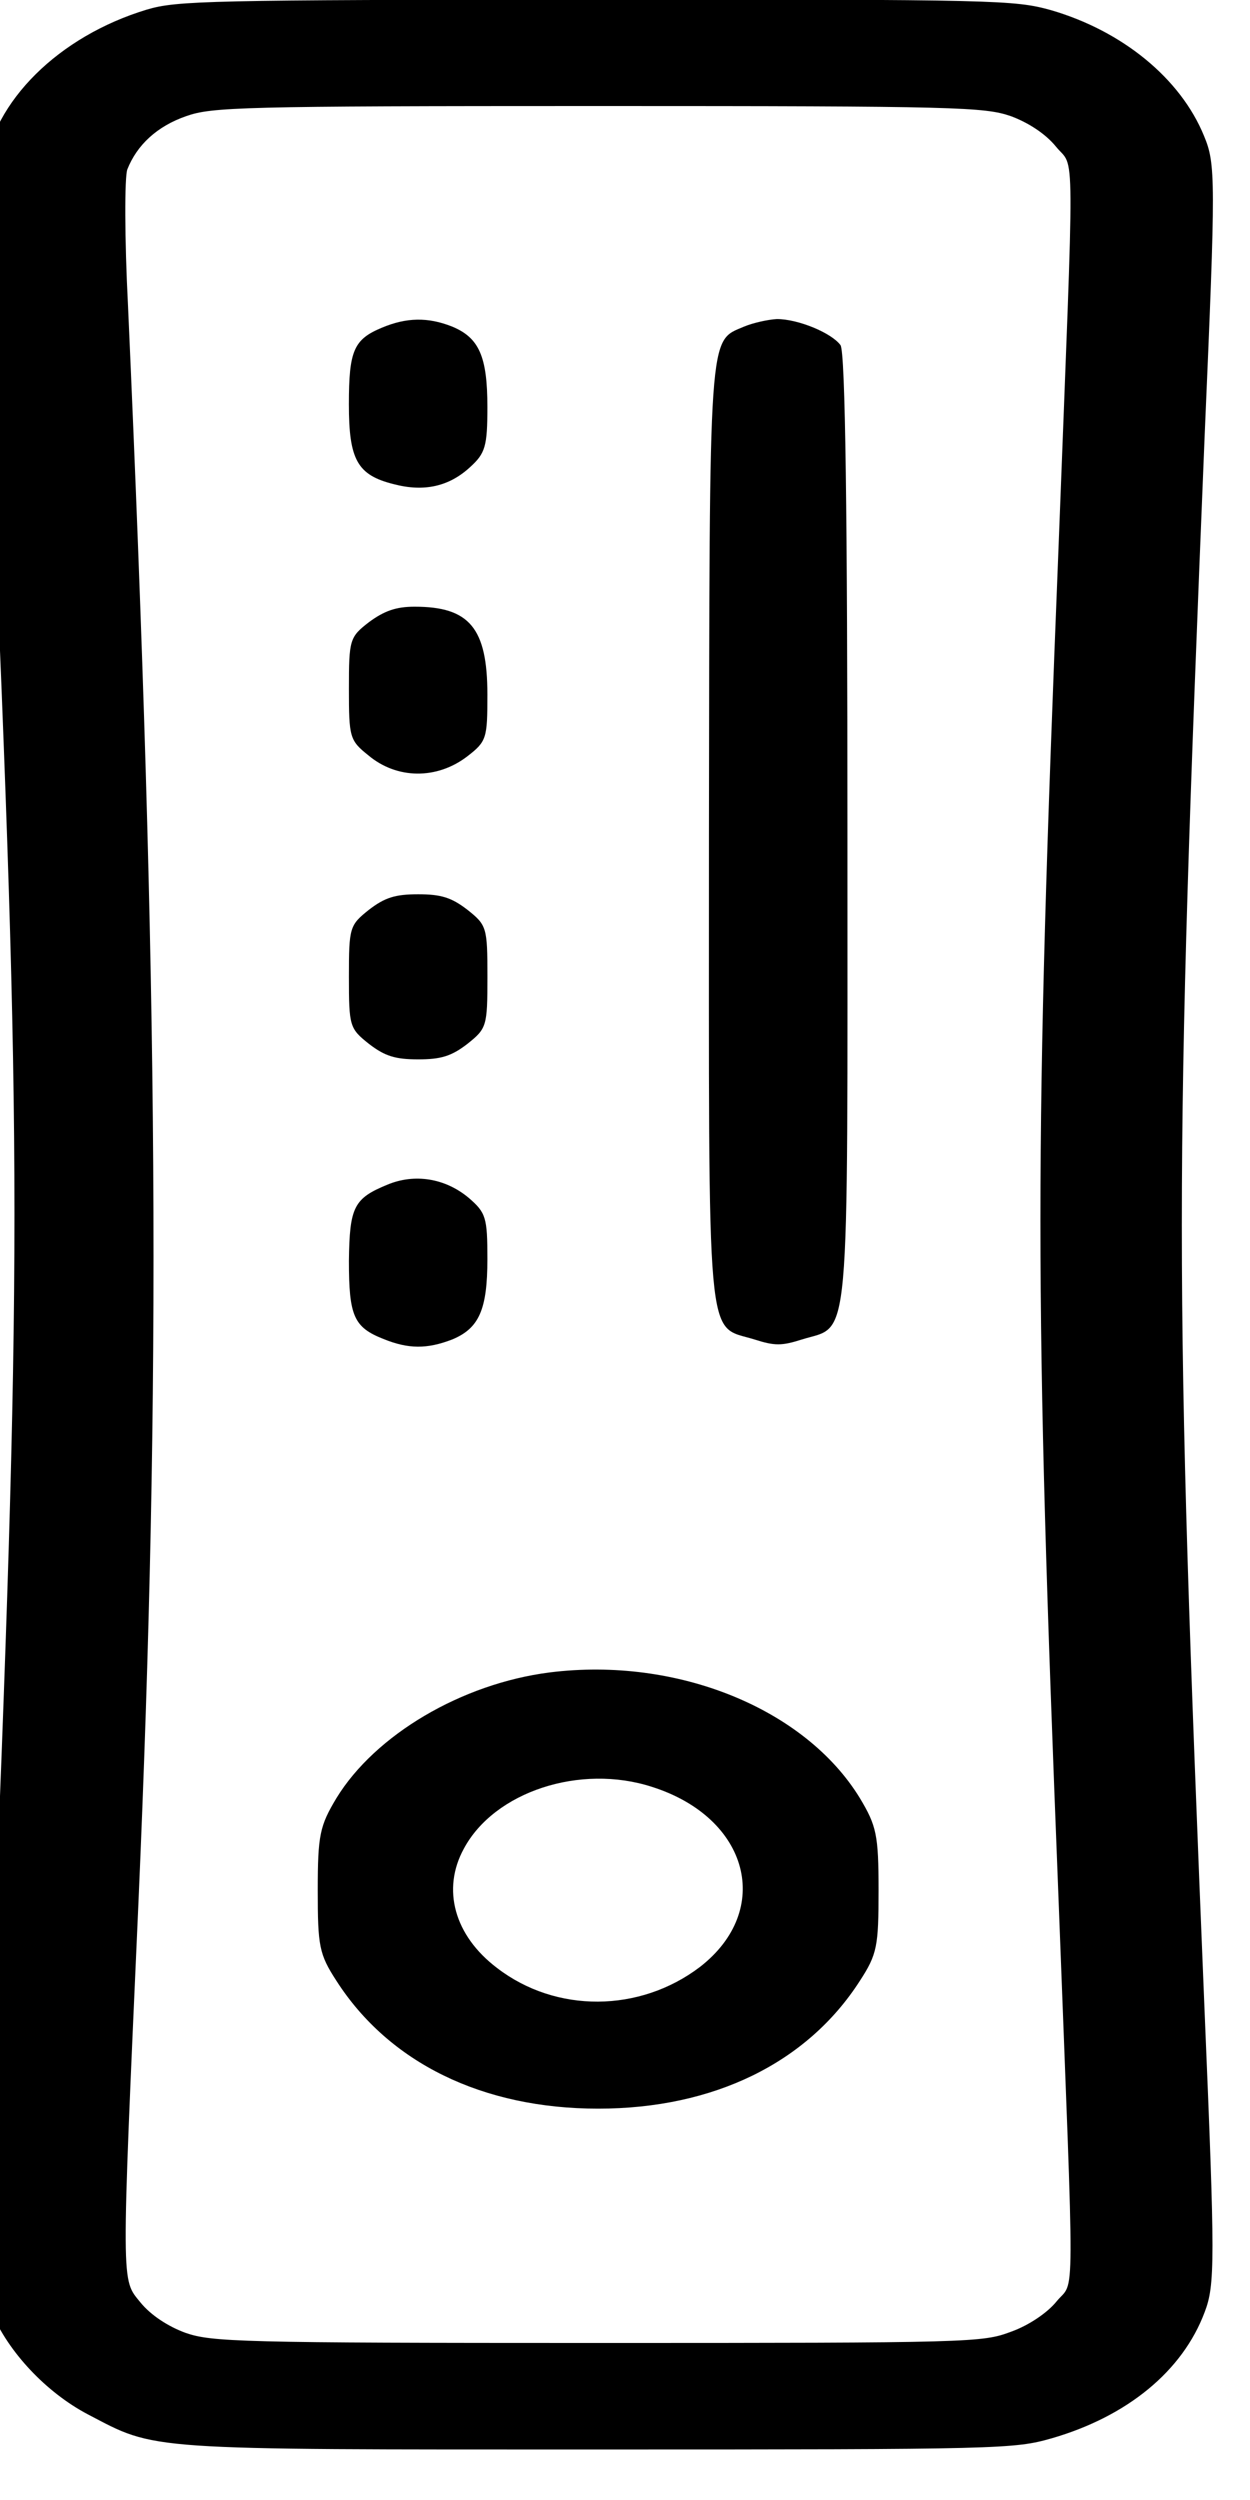
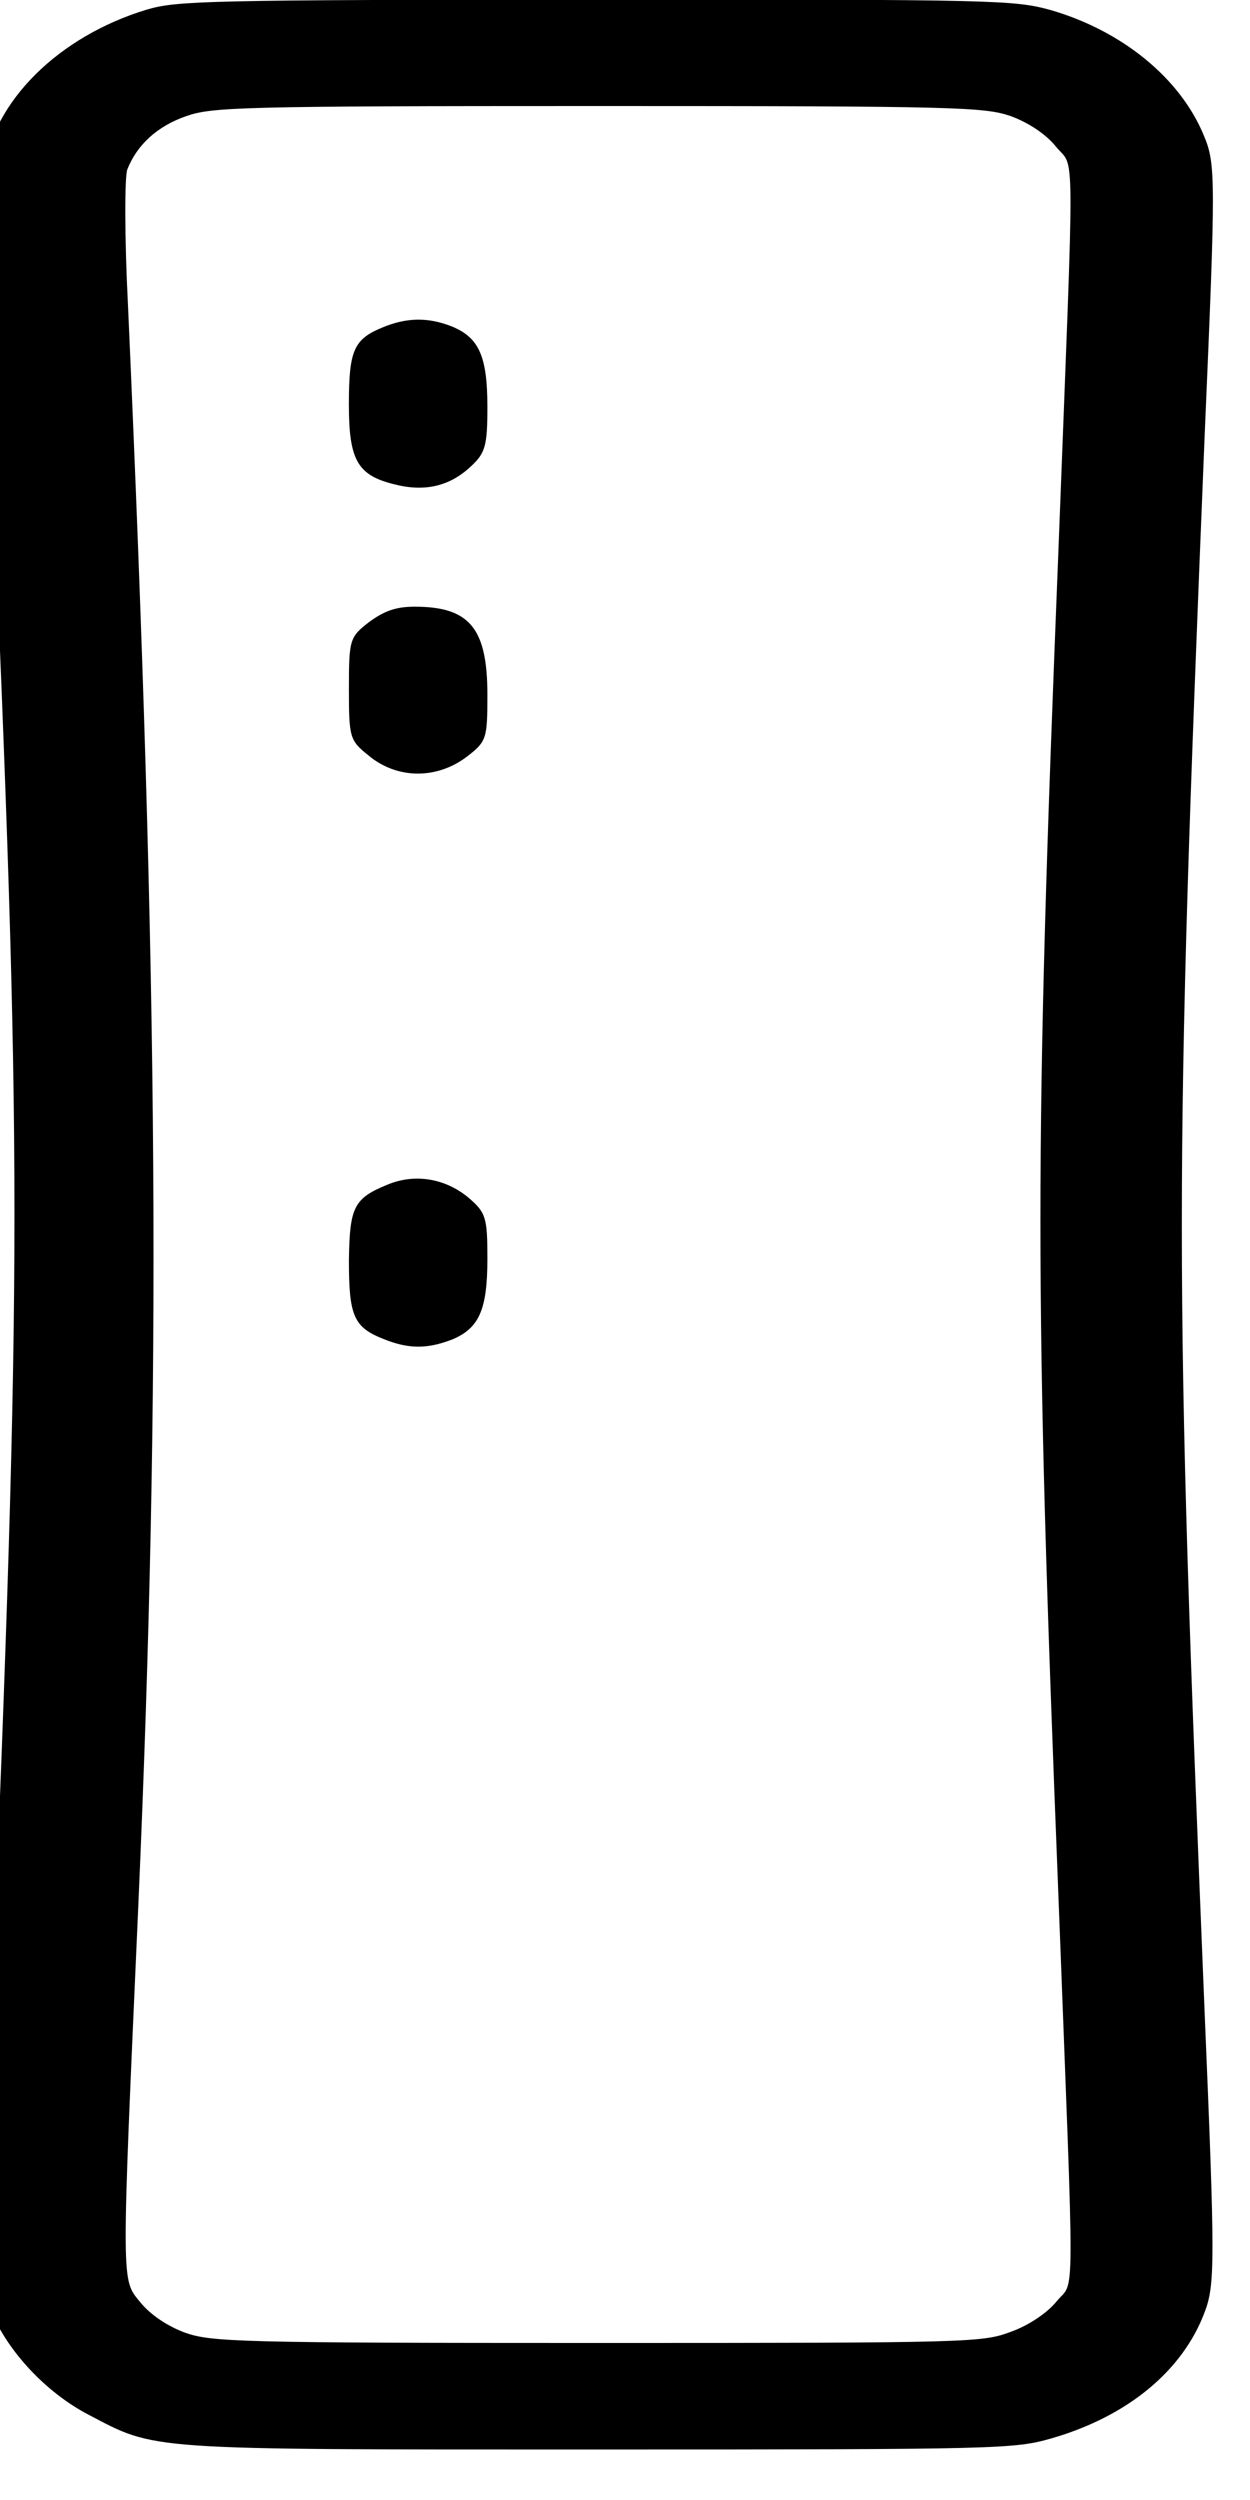
<svg xmlns="http://www.w3.org/2000/svg" xmlns:ns1="http://www.inkscape.org/namespaces/inkscape" xmlns:ns2="http://sodipodi.sourceforge.net/DTD/sodipodi-0.dtd" ns1:version="1.0 (4035a4fb49, 2020-05-01)" height="20" width="10" ns2:docname="xbox360.svg" id="svg22" xml:space="preserve" enable-background="new 0 0 1000 1000" viewBox="0 0 10 20" y="0px" x="0px" version="1.1">
  <defs id="defs26" />
  <ns2:namedview ns1:current-layer="svg22" ns1:window-maximized="1" ns1:window-y="83" ns1:window-x="-11" ns1:cy="490" ns1:cx="189.1775" ns1:zoom="1.008" showgrid="false" id="namedview24" ns1:window-height="1312" ns1:window-width="2560" ns1:pageshadow="2" ns1:pageopacity="0" guidetolerance="10" gridtolerance="10" objecttolerance="10" borderopacity="1" bordercolor="#666666" pagecolor="#ffffff" />
  <g transform="matrix(0.026,0,0,0.02,-8.215,-0.204)" id="g20">
    <g id="g18" transform="matrix(0.1,0,0,-0.1,0,511)">
      <path id="path4" d="M 3611.1,4969.5 C 3340.6,4863 3138.2,4603.1 3110.4,4324 c -4.2,-61.8 4.3,-562.4 23.4,-1114.2 93.7,-2846.3 93.7,-3225.5 0,-6235.8 -34.1,-1033.3 -34.1,-1107.8 0,-1214.3 51.1,-159.8 168.3,-321.7 296.1,-409.1 213,-144.9 161.9,-140.6 1572.3,-140.6 1239.9,0 1278.3,2.1 1393.3,44.7 232.2,87.4 402.7,268.4 470.8,504.9 32,108.7 32,204.5 0,1195.2 -93.7,2976.2 -93.7,3325.6 0,6312.5 34.1,1026.9 34.1,1084.4 -2.1,1197.3 -72.4,230.1 -251.4,419.7 -470.8,502.8 -112.9,40.5 -159.8,42.6 -1399.7,42.6 -1195.1,-2.1 -1288.9,-4.3 -1382.6,-40.5 z m 2658.8,-426.1 c 53.3,-25.6 106.5,-70.3 138.5,-121.4 59.7,-95.9 57.5,70.3 8.5,-1595.7 -74.6,-2430.8 -74.6,-2965.6 0,-5422 49,-1676.7 51.1,-1510.5 -6.4,-1602.1 -27.7,-44.7 -85.2,-95.9 -140.6,-121.4 -87.3,-42.6 -119.3,-44.7 -1271.9,-44.7 -1103.6,0 -1186.7,4.3 -1267.6,40.5 -53.3,25.5 -106.5,70.3 -138.5,121.4 -59.6,95.9 -59.6,42.6 -6.4,1595.7 70.3,2094.2 61.8,3655.8 -32,6391.3 -10.7,268.4 -10.7,515.6 -2.1,545.4 29.8,98 91.6,172.6 181.1,213 78.8,36.2 166.2,40.5 1267.6,40.5 1107.9,0 1188.8,-4.3 1269.8,-40.5 z" />
      <path id="path6" d="m 4335.4,3697.6 c -87.3,-46.9 -102.3,-91.6 -102.3,-306.8 0,-221.6 25.6,-283.3 138.5,-319.6 93.8,-32 170.4,-8.5 234.4,68.2 46.9,55.4 53.3,83.1 53.3,240.7 0,202.4 -25.6,277 -108.7,321.7 -74.6,38.5 -140.6,36.3 -215.2,-4.2 z" />
-       <path id="path8" d="m 5449.6,3701.9 c -110.8,-61.8 -106.5,8.5 -108.6,-2026 0,-2107 -10.6,-1964.3 140.6,-2026 61.8,-25.6 83.1,-25.6 144.9,0 151.3,61.8 140.6,-81 140.6,2032.4 0,1265.5 -6.4,1917.4 -21.3,1945.1 -27.7,49 -130,104.4 -196,104.4 -27.7,-2.2 -72.5,-15 -100.2,-29.9 z" />
      <path id="path10" d="m 4295,2519.5 c -59.6,-59.7 -61.8,-70.3 -61.8,-266.3 0,-193.9 2.1,-206.7 59.6,-266.3 87.4,-95.9 210.9,-98 304.7,-4.3 59.6,59.7 61.8,72.4 61.8,247.1 0,266.3 -55.4,351.5 -223.7,351.5 -57.6,0.1 -93.8,-16.9 -140.6,-61.7 z" />
-       <path id="path12" d="m 4295,1369.1 c -59.6,-61.8 -61.8,-70.3 -61.8,-268.4 0,-198.1 2.1,-206.7 61.8,-268.4 49,-49 80.9,-61.8 151.3,-61.8 70.4,0 102.3,12.8 151.3,61.8 59.6,61.8 61.8,70.3 61.8,268.4 0,198.1 -2.1,206.7 -61.8,268.4 -49,49 -81,61.8 -151.3,61.8 -70.3,0 -102.3,-12.8 -151.3,-61.8 z" />
      <path id="path14" d="m 4352.5,269.8 c -104.4,-55.4 -117.2,-89.5 -119.3,-304.6 0,-221.6 14.9,-266.3 106.5,-313.2 76.7,-40.5 134.2,-40.5 210.9,-2.1 83.1,44.7 108.7,119.3 108.7,321.7 0,166.2 -4.3,185.4 -57.5,245 -72.5,78.8 -166.2,97.9 -249.3,53.2 z" />
-       <path id="path16" d="m 4851,-1681.7 c -270.6,-44.8 -536.9,-249.3 -656.2,-502.8 -51.1,-110.8 -57.5,-147 -57.5,-368.6 0,-223.7 4.3,-255.7 57.5,-362.2 161.9,-328.1 449.5,-511.3 805.3,-511.3 355.8,0 643.4,183.2 805.3,511.3 53.3,106.5 57.5,138.5 57.5,362.2 0,221.6 -6.4,257.8 -57.5,368.6 -168.3,357.9 -562.4,566.7 -954.4,502.8 z m 315.3,-458 c 298.3,-123.6 372.8,-492.1 147,-720.1 -185.4,-183.2 -443.1,-185.3 -624.2,-4.2 -132.1,130 -170.4,315.3 -102.3,477.2 93.8,227.9 357.9,340.8 579.5,247.1 z" />
    </g>
  </g>
</svg>